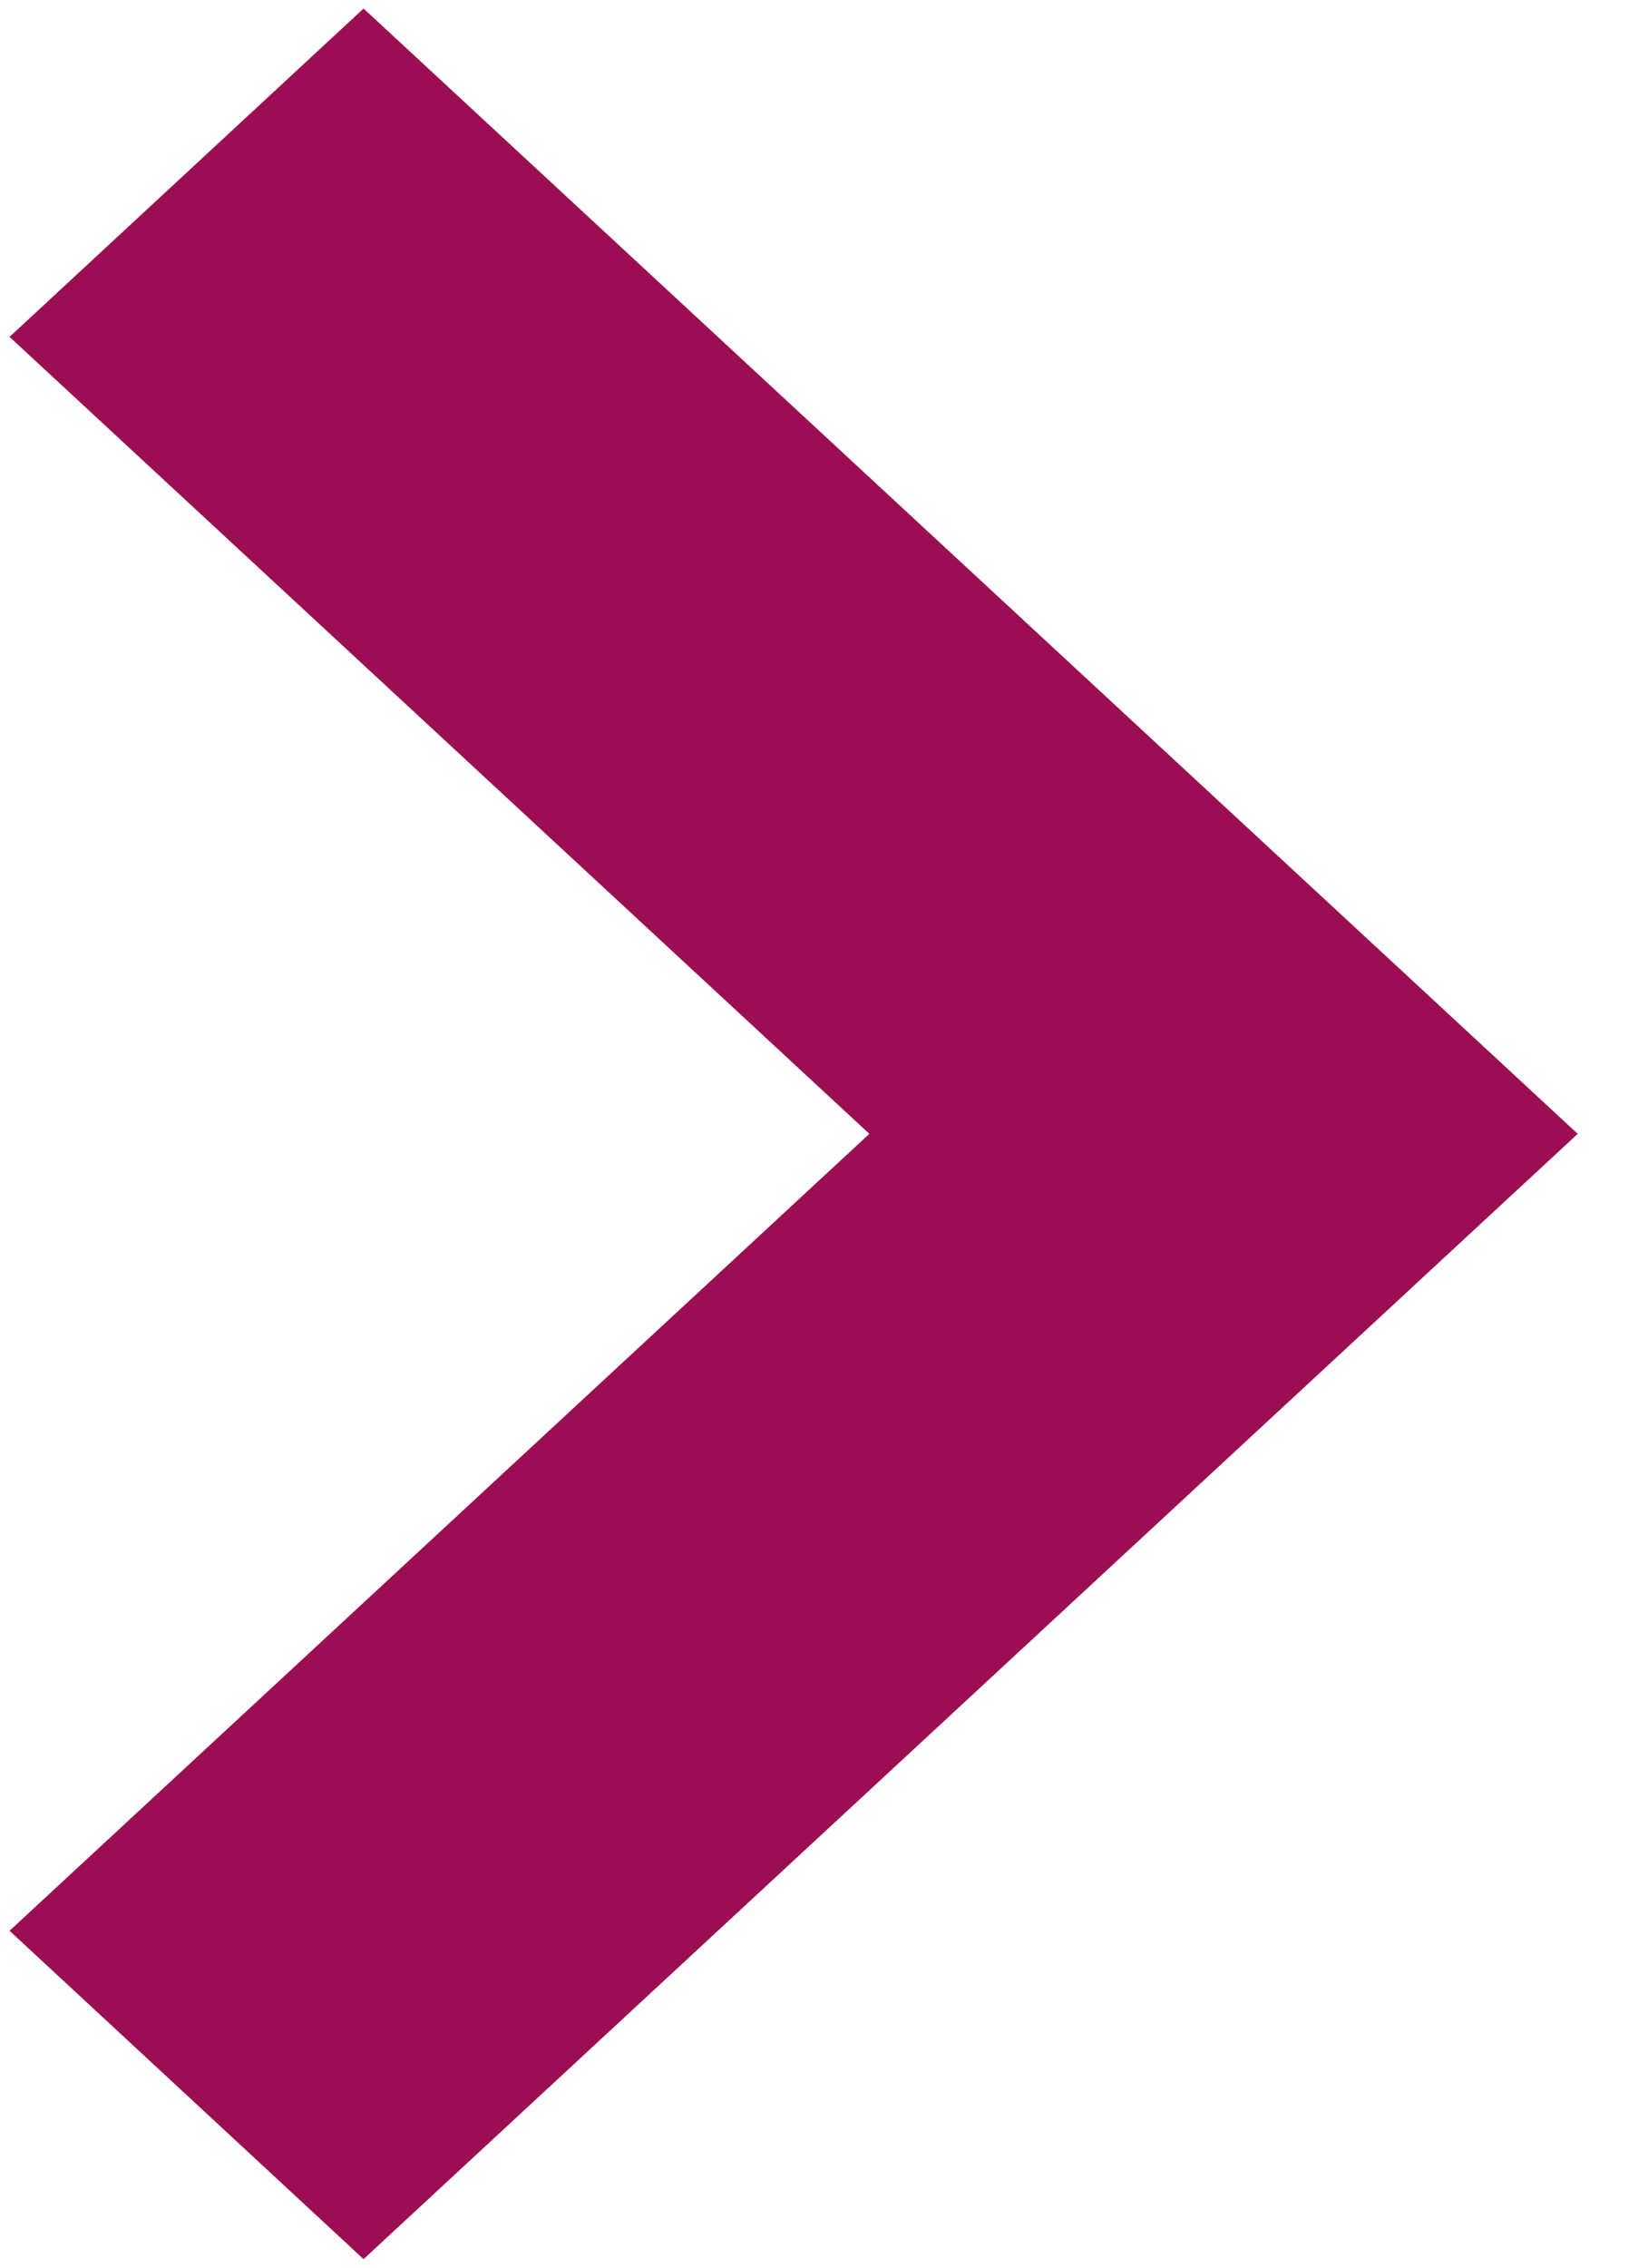
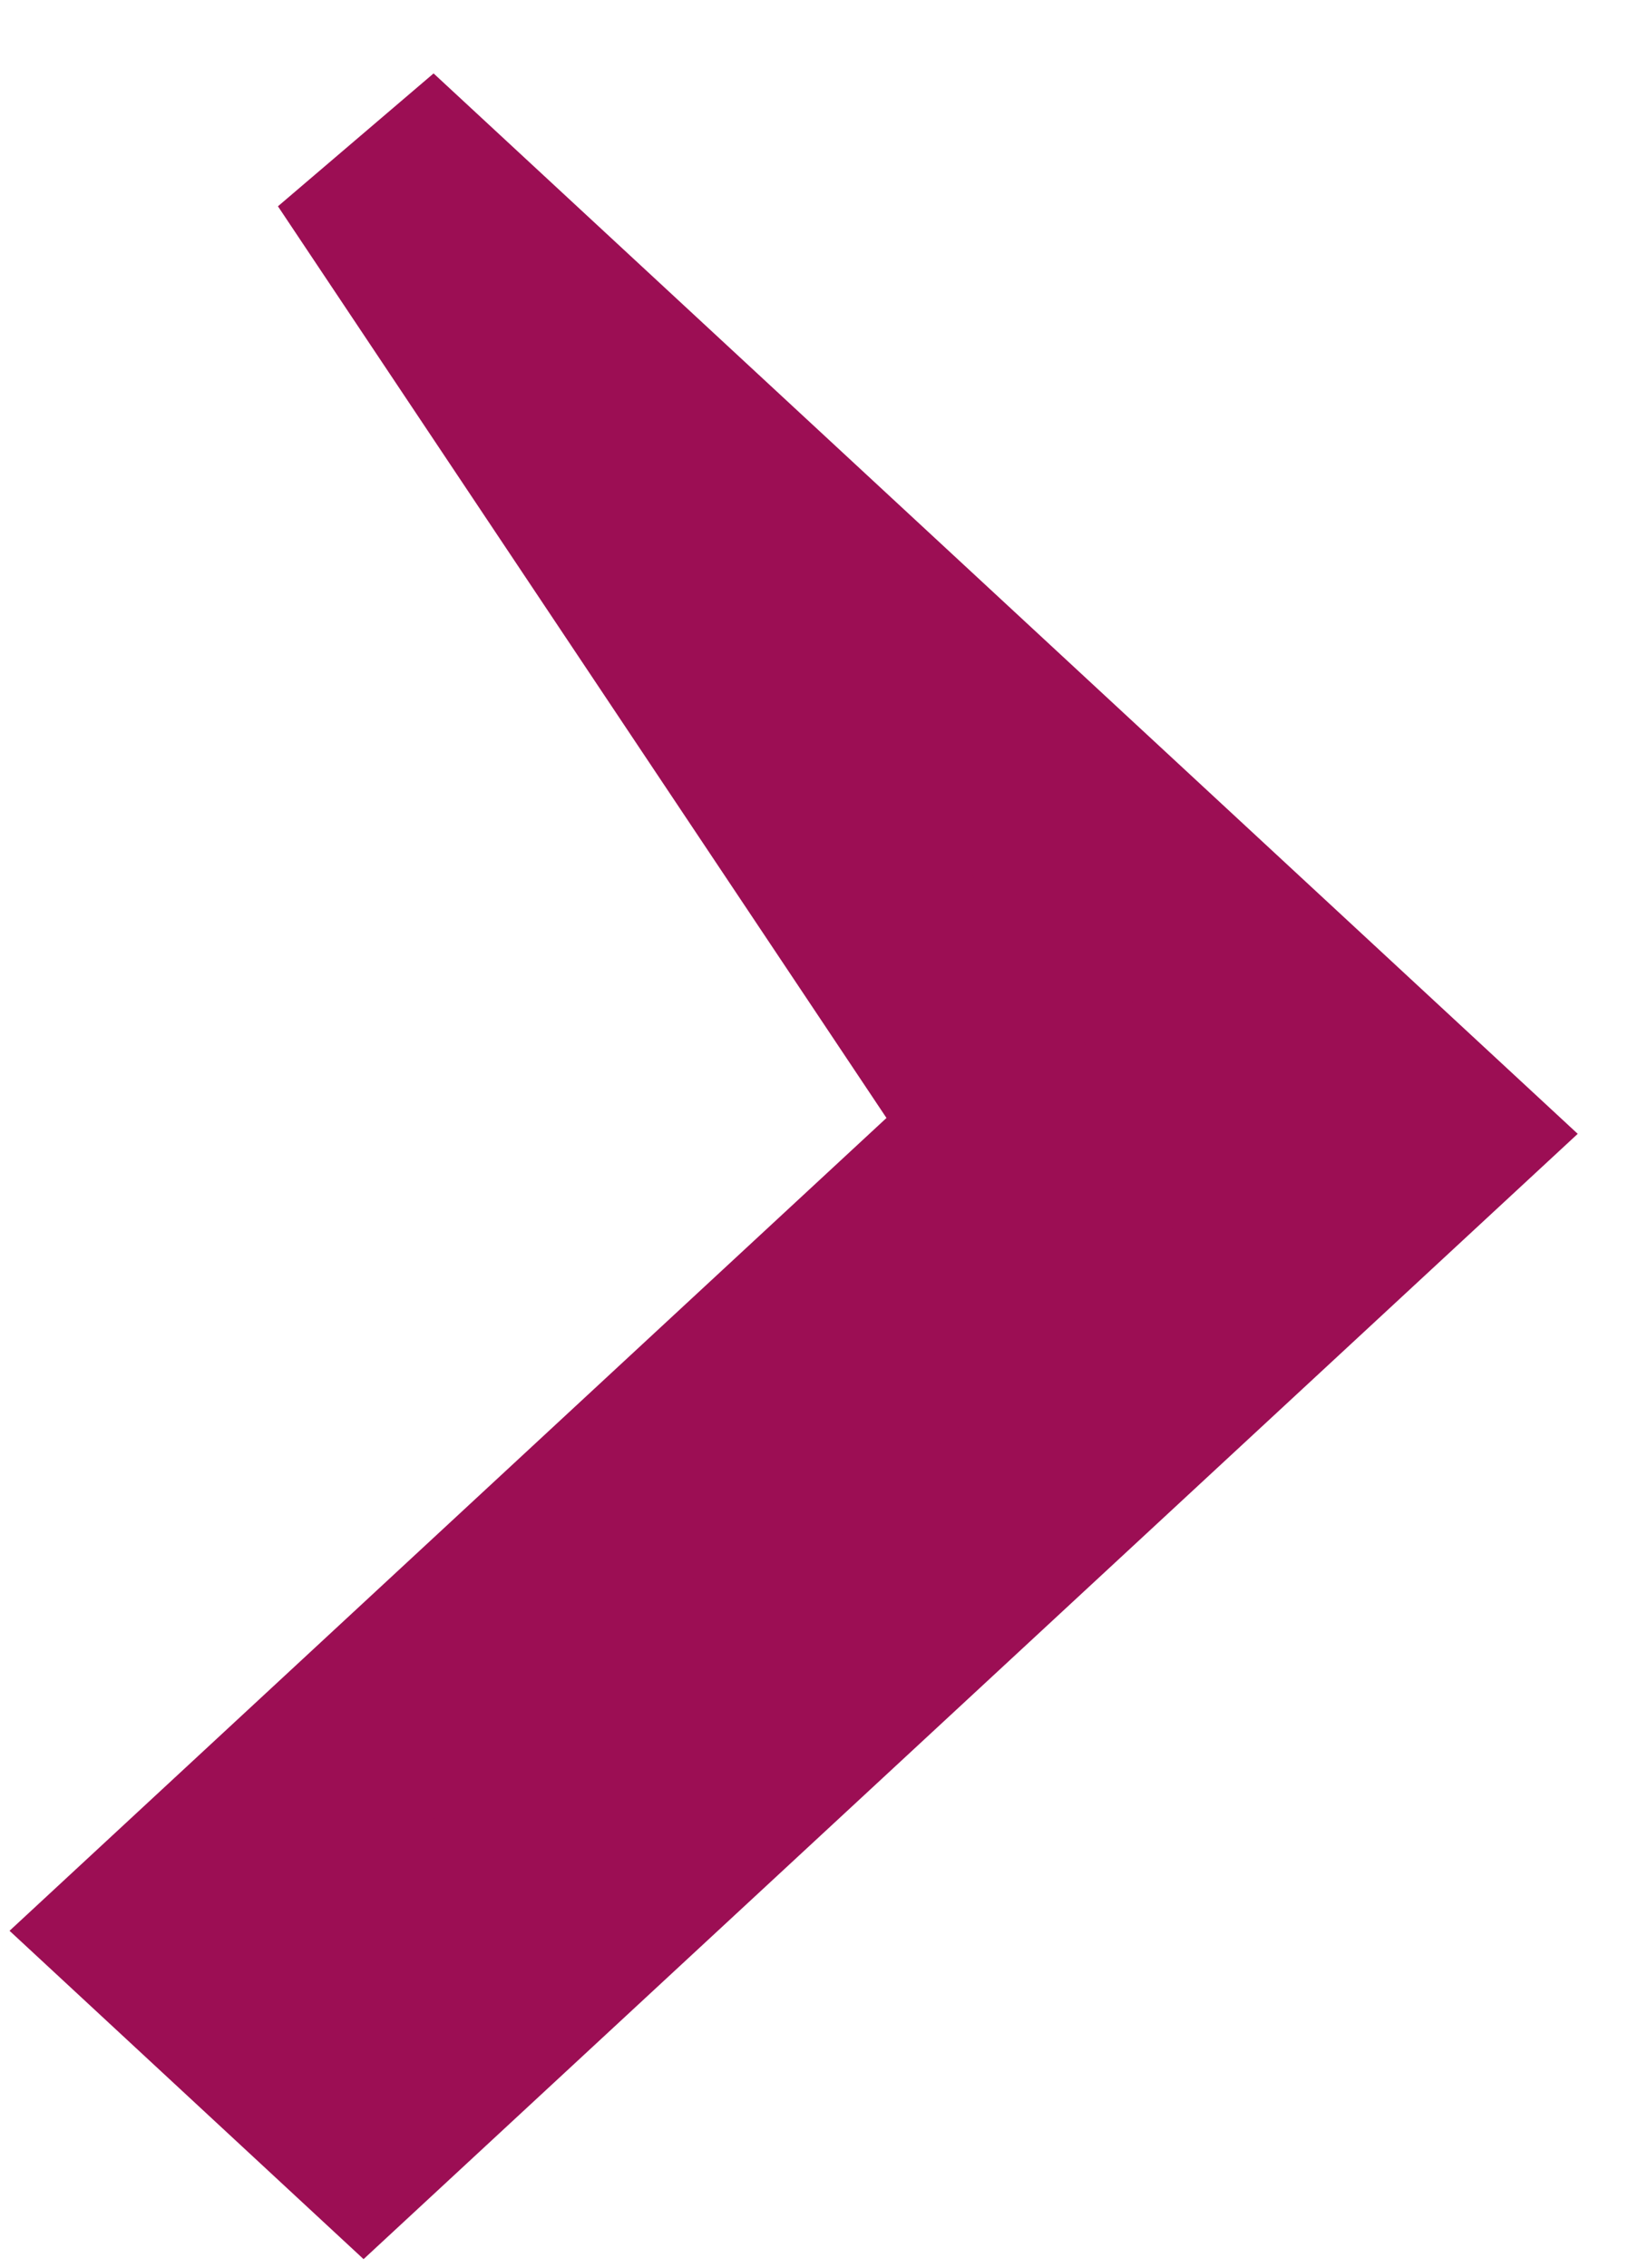
<svg xmlns="http://www.w3.org/2000/svg" width="8" height="11" viewBox="0 0 8 11" fill="none">
-   <path d="M1.765 10.277L0.782 9.366L4.956 5.5L0.782 1.634L1.765 0.723L6.923 5.5L1.765 10.277Z" fill="#9C0E54" stroke="#9C0E54" />
+   <path d="M1.765 10.277L0.782 9.366L4.956 5.5L1.765 0.723L6.923 5.5L1.765 10.277Z" fill="#9C0E54" stroke="#9C0E54" />
</svg>